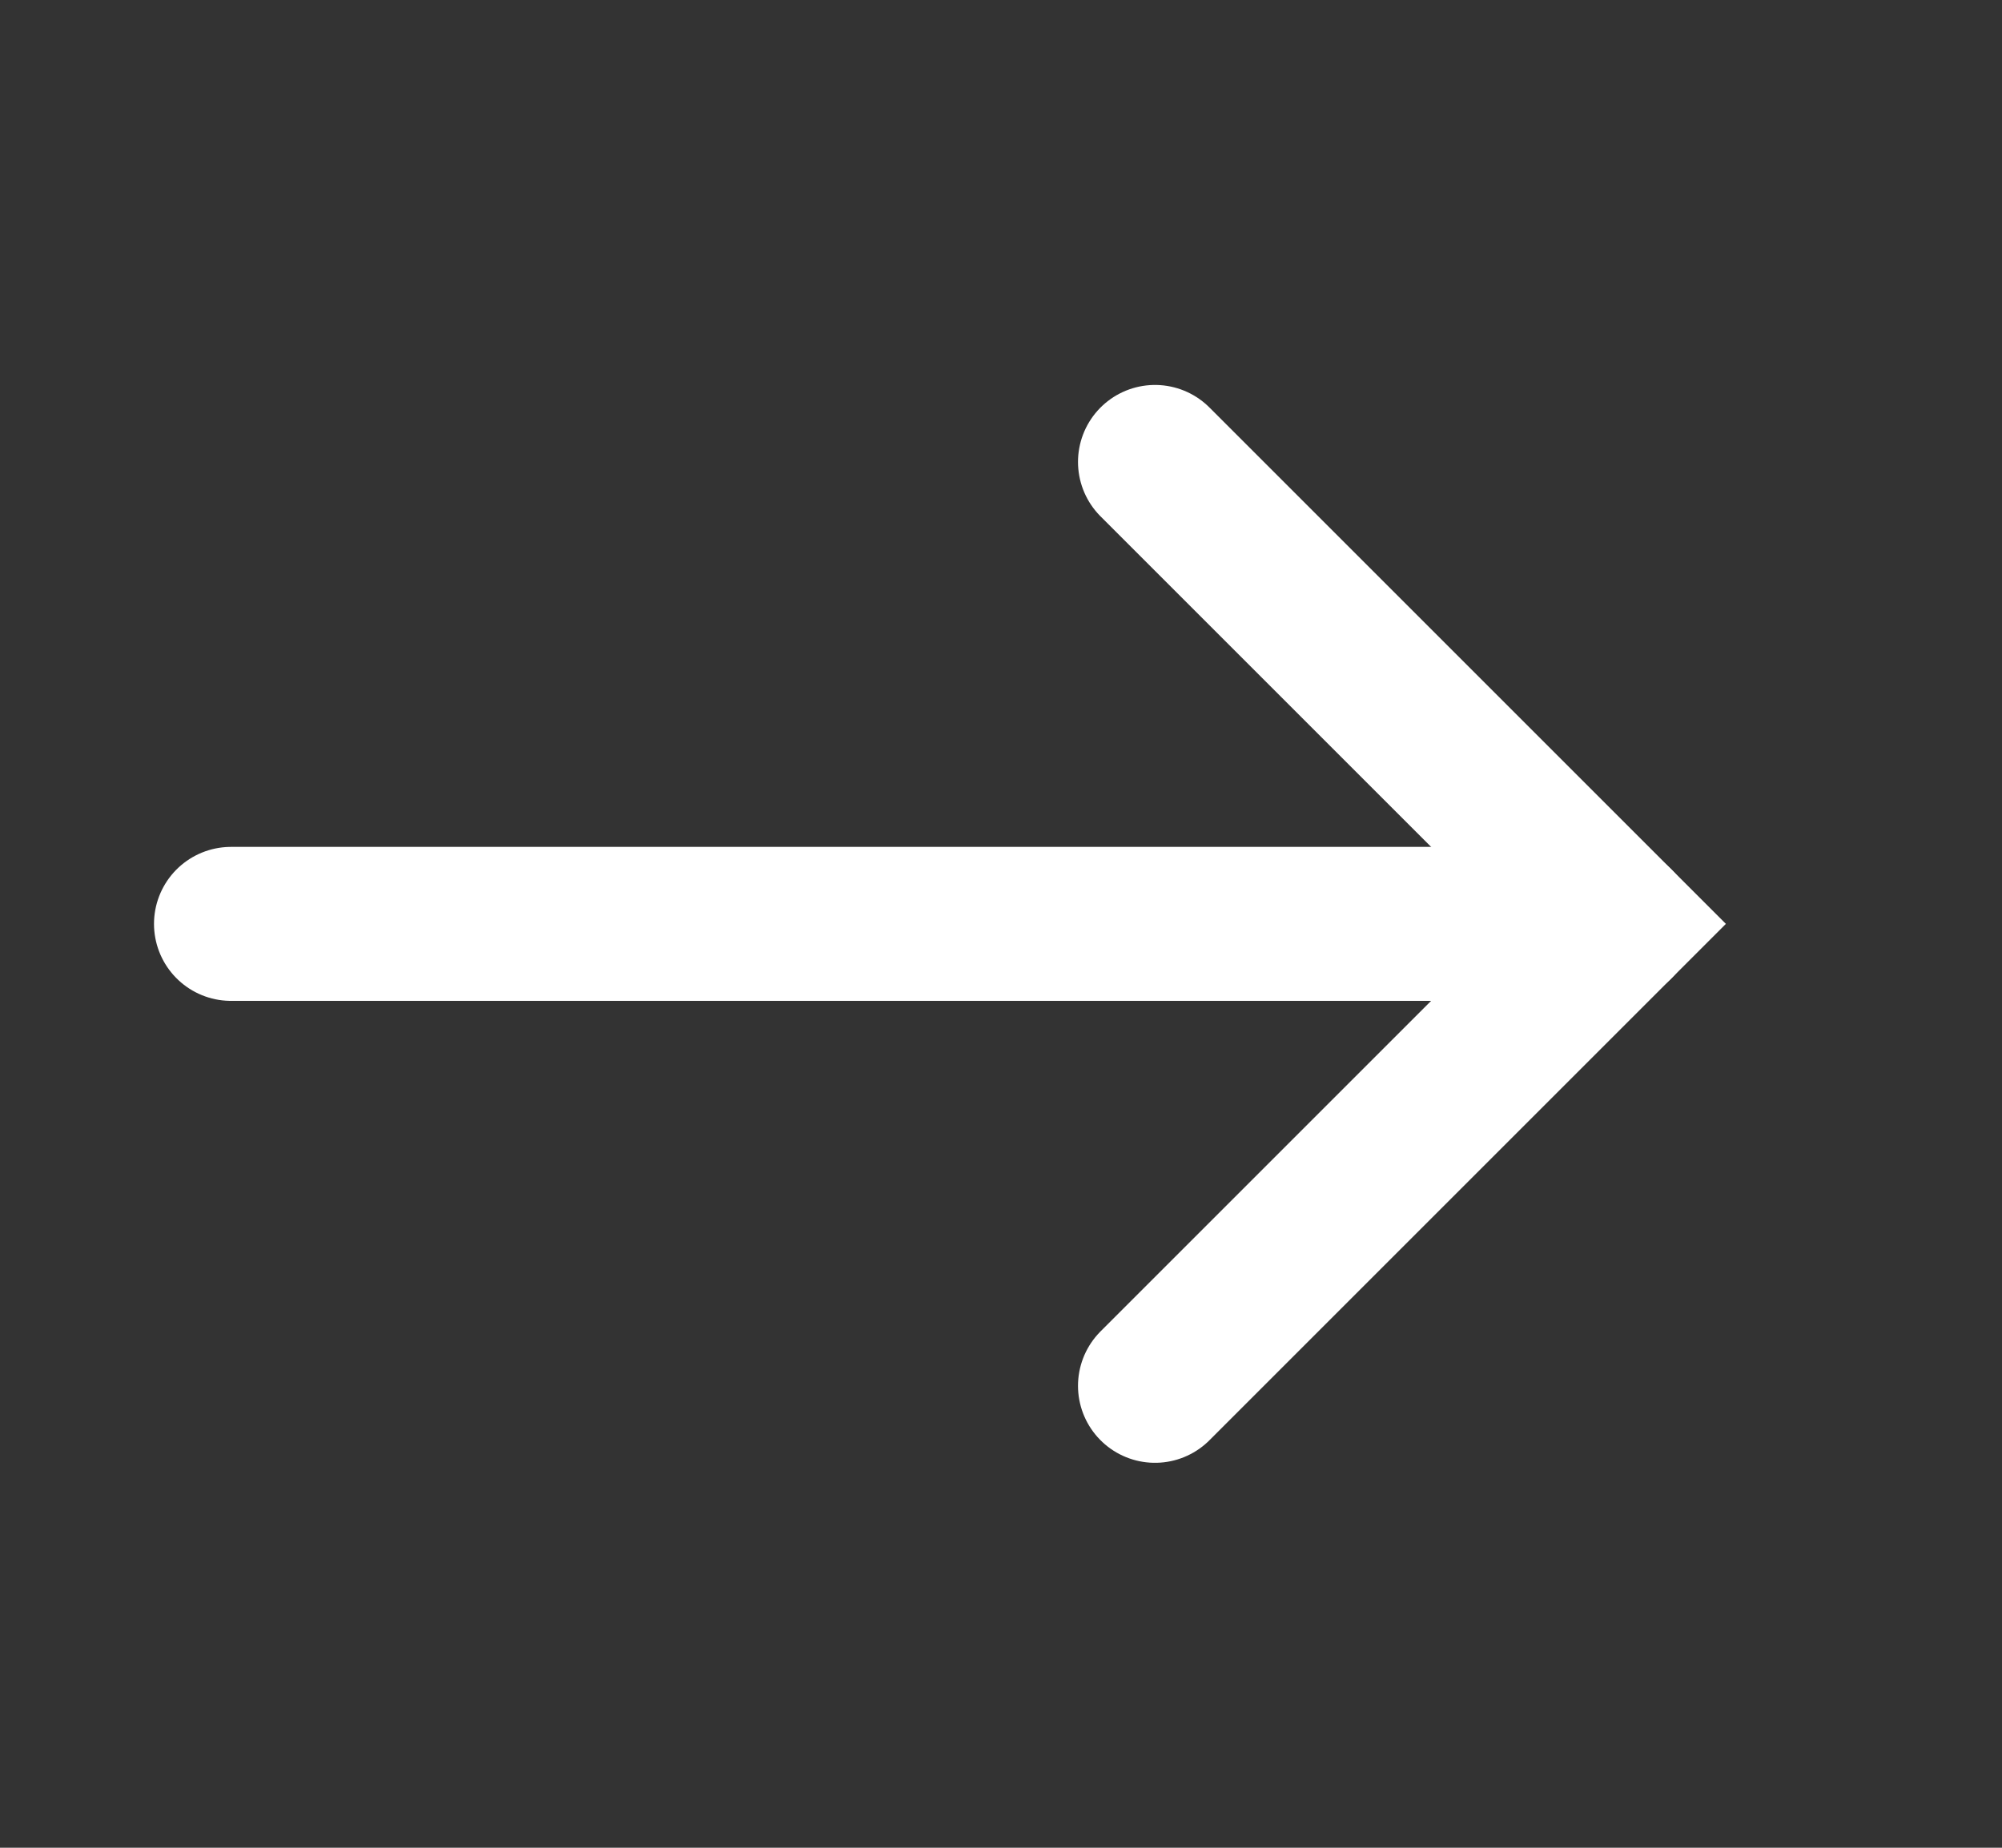
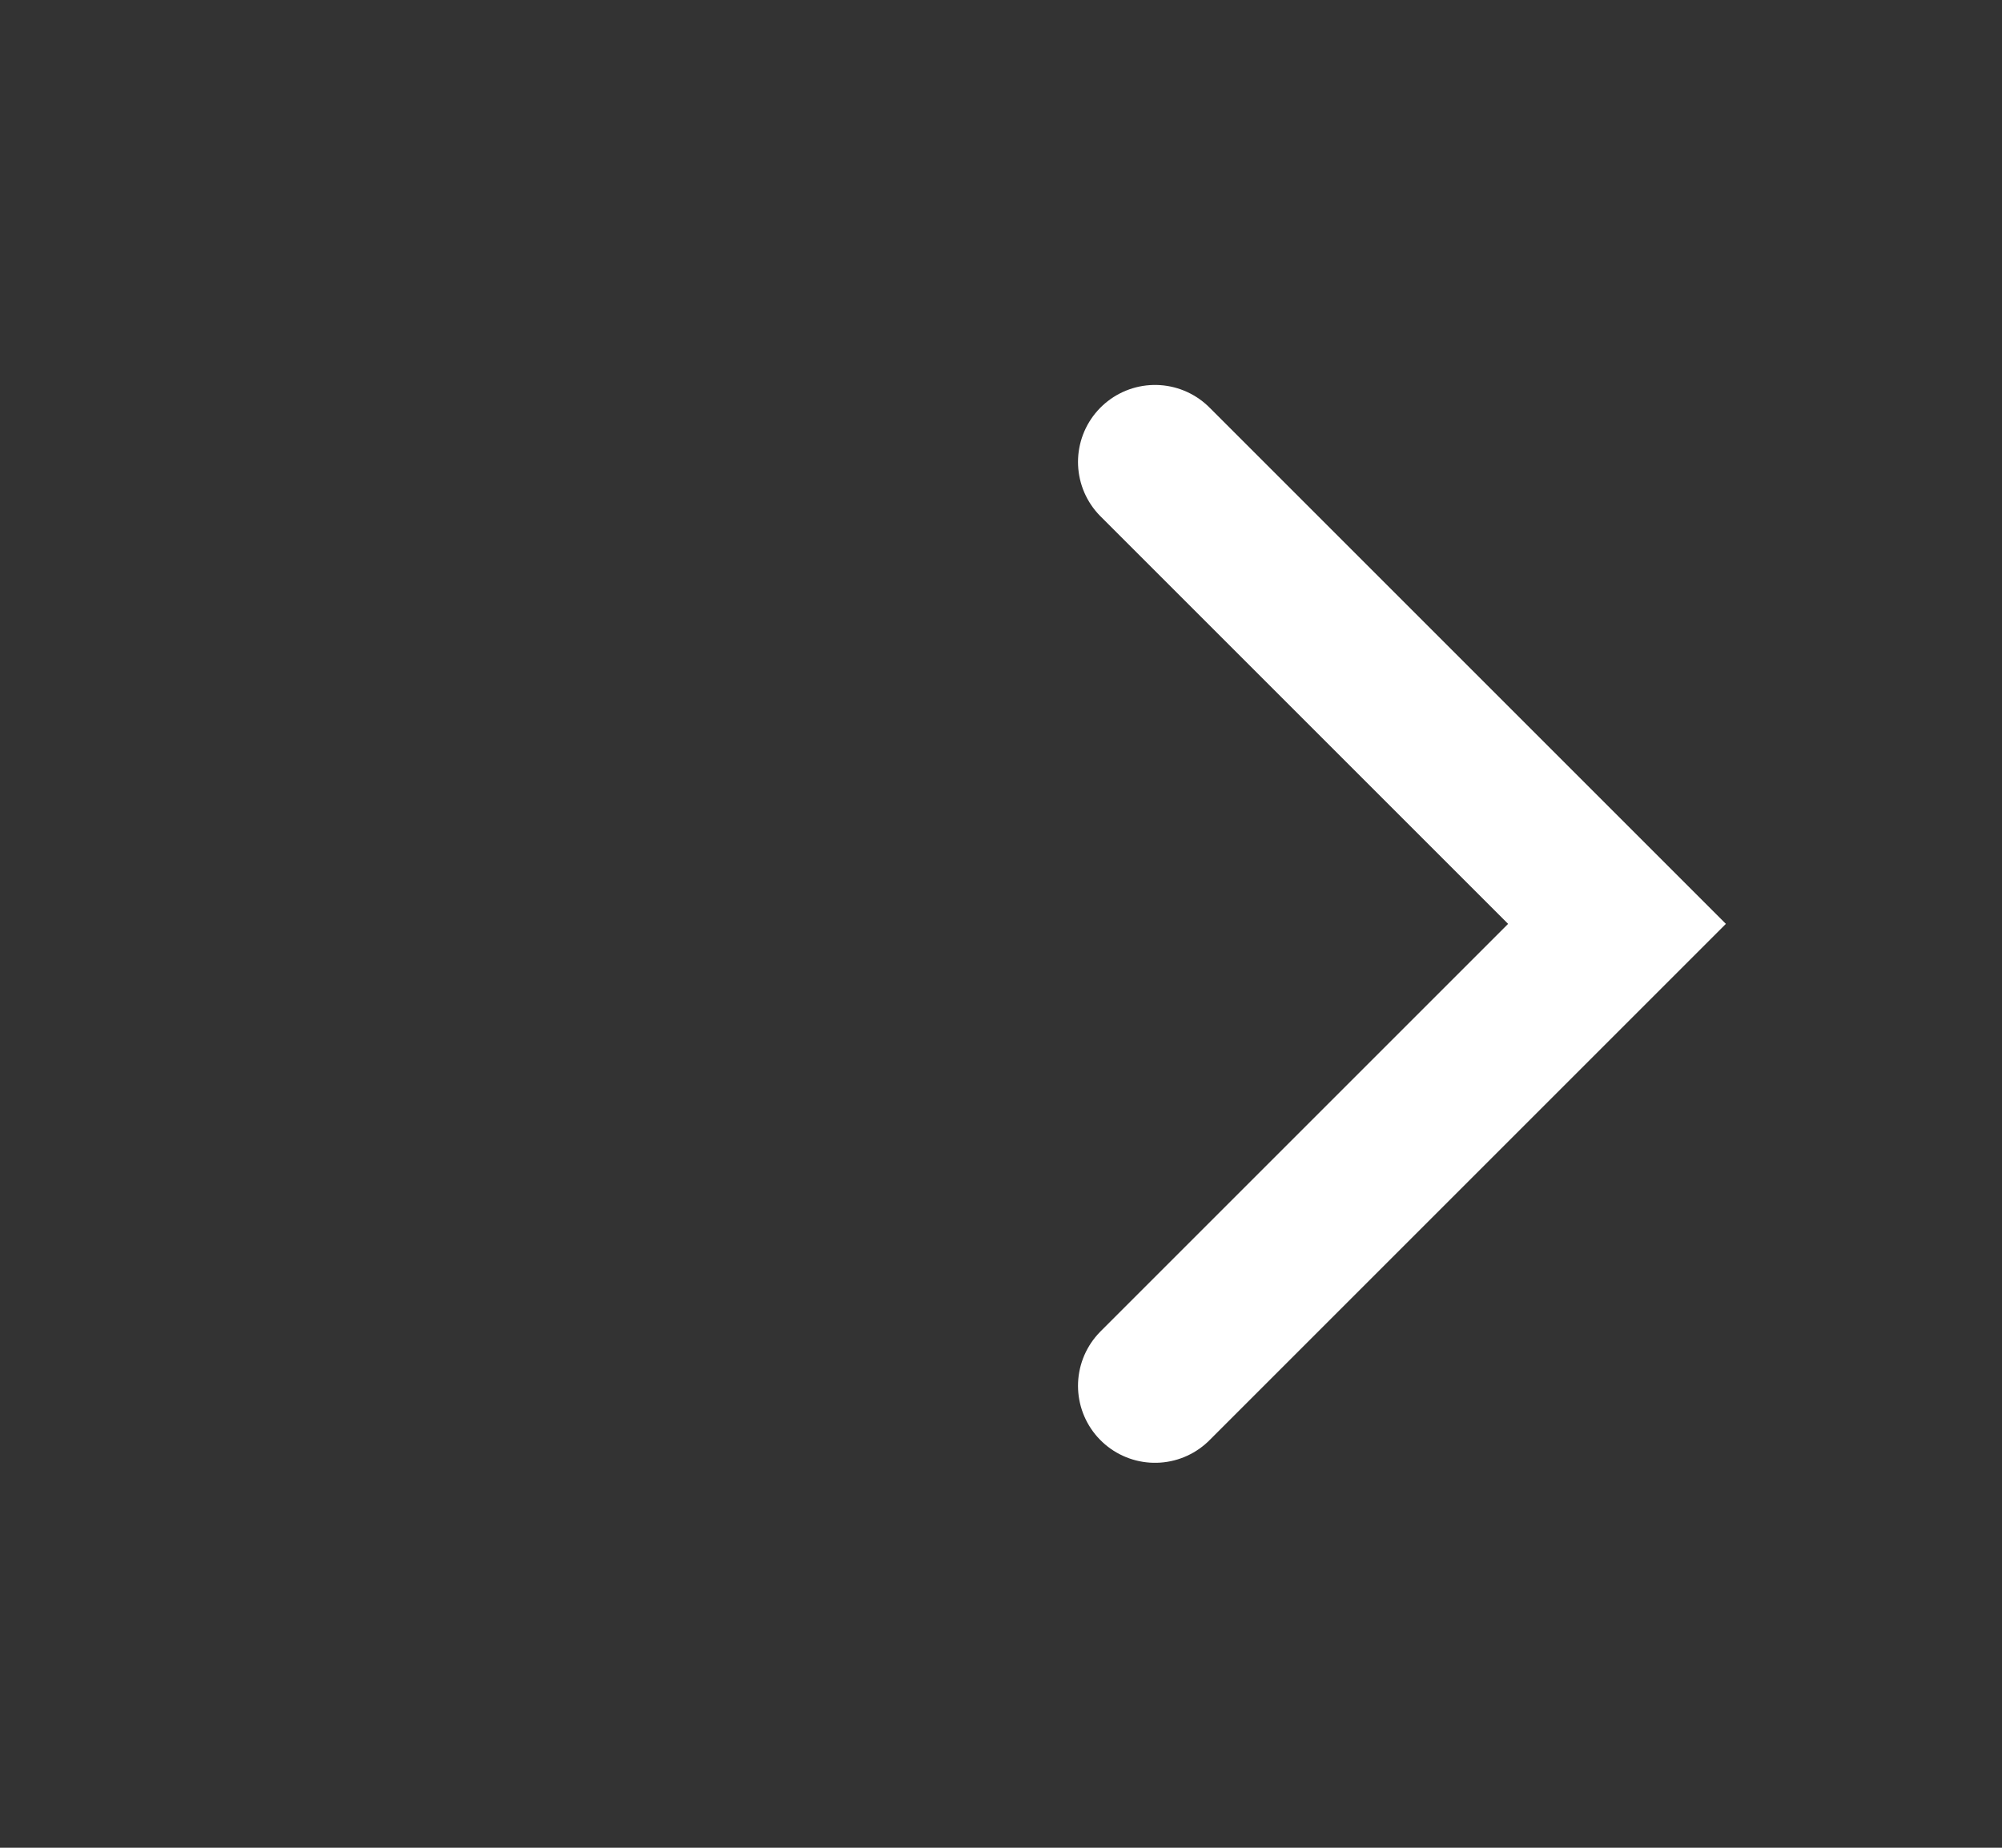
<svg xmlns="http://www.w3.org/2000/svg" width="26" height="24" viewBox="0 0 26 24" fill="none">
  <rect x="0" y="0" width="26" height="24" fill="#333333" stroke="none" />
-   <path d="M3 12L21 12" stroke="white" stroke-width="2" stroke-linecap="round" />
  <path d="M15 18L21 12L15 6" stroke="white" stroke-width="2" stroke-linecap="round" />
</svg>